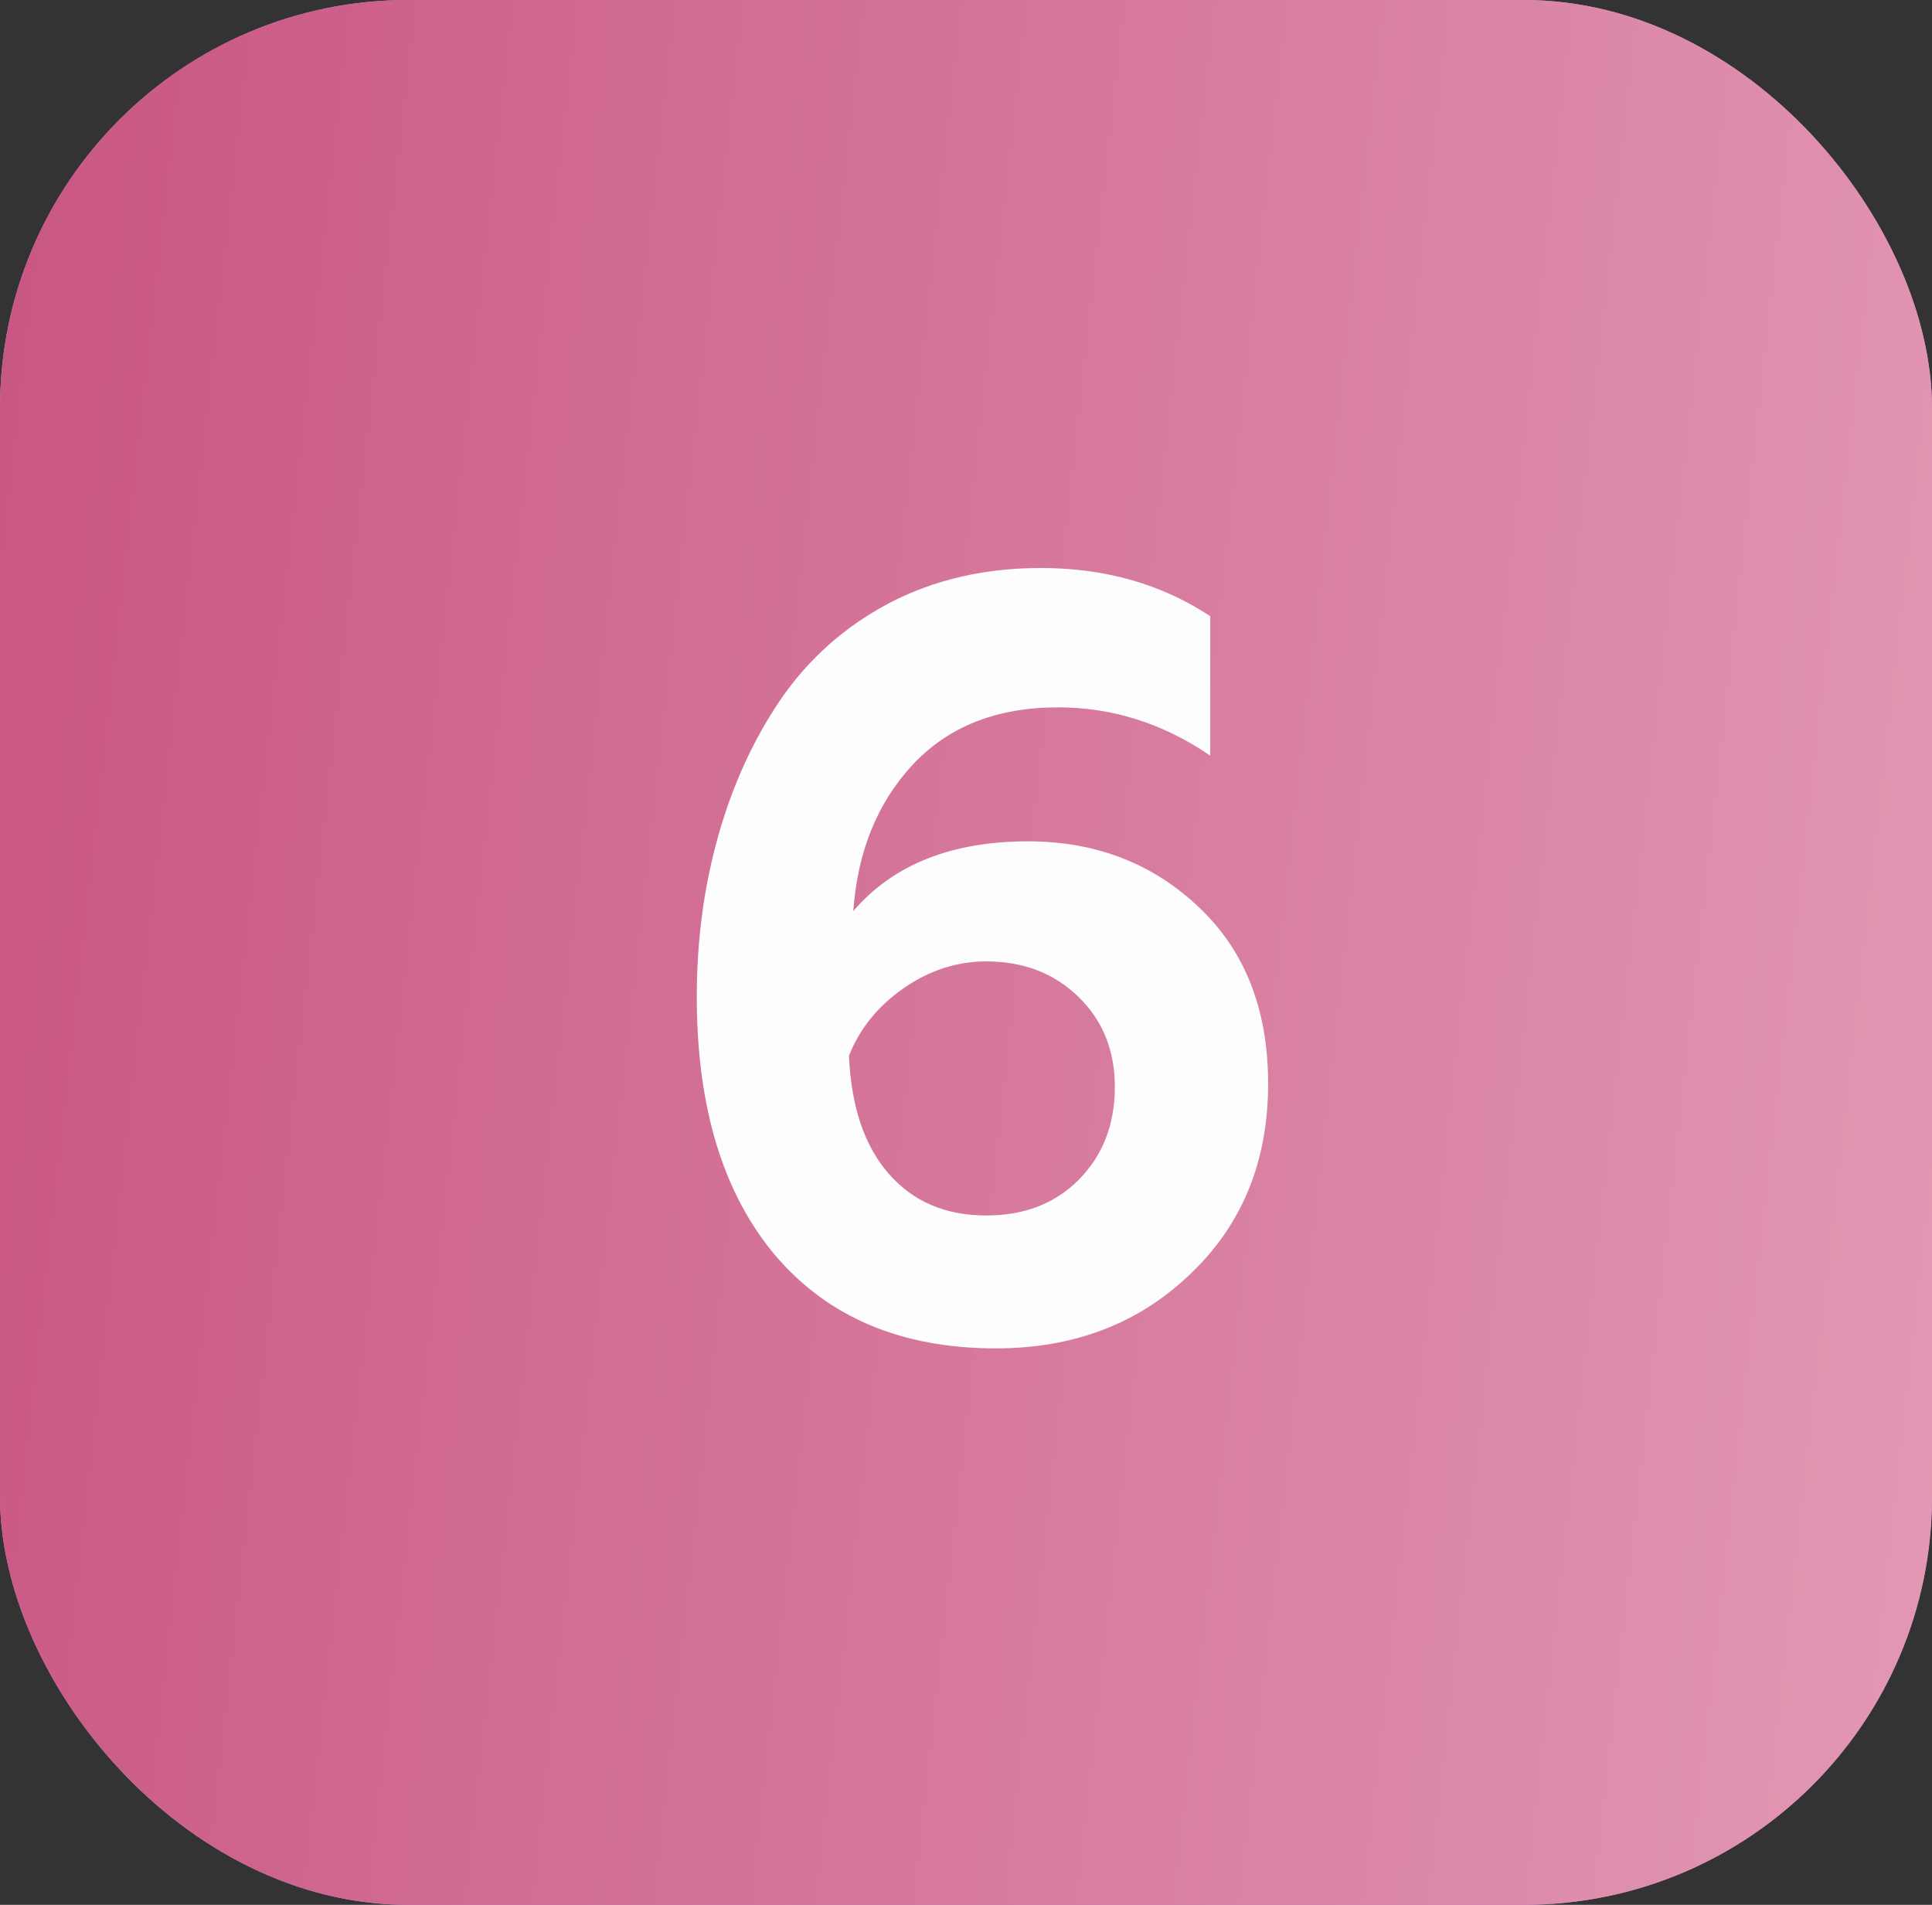
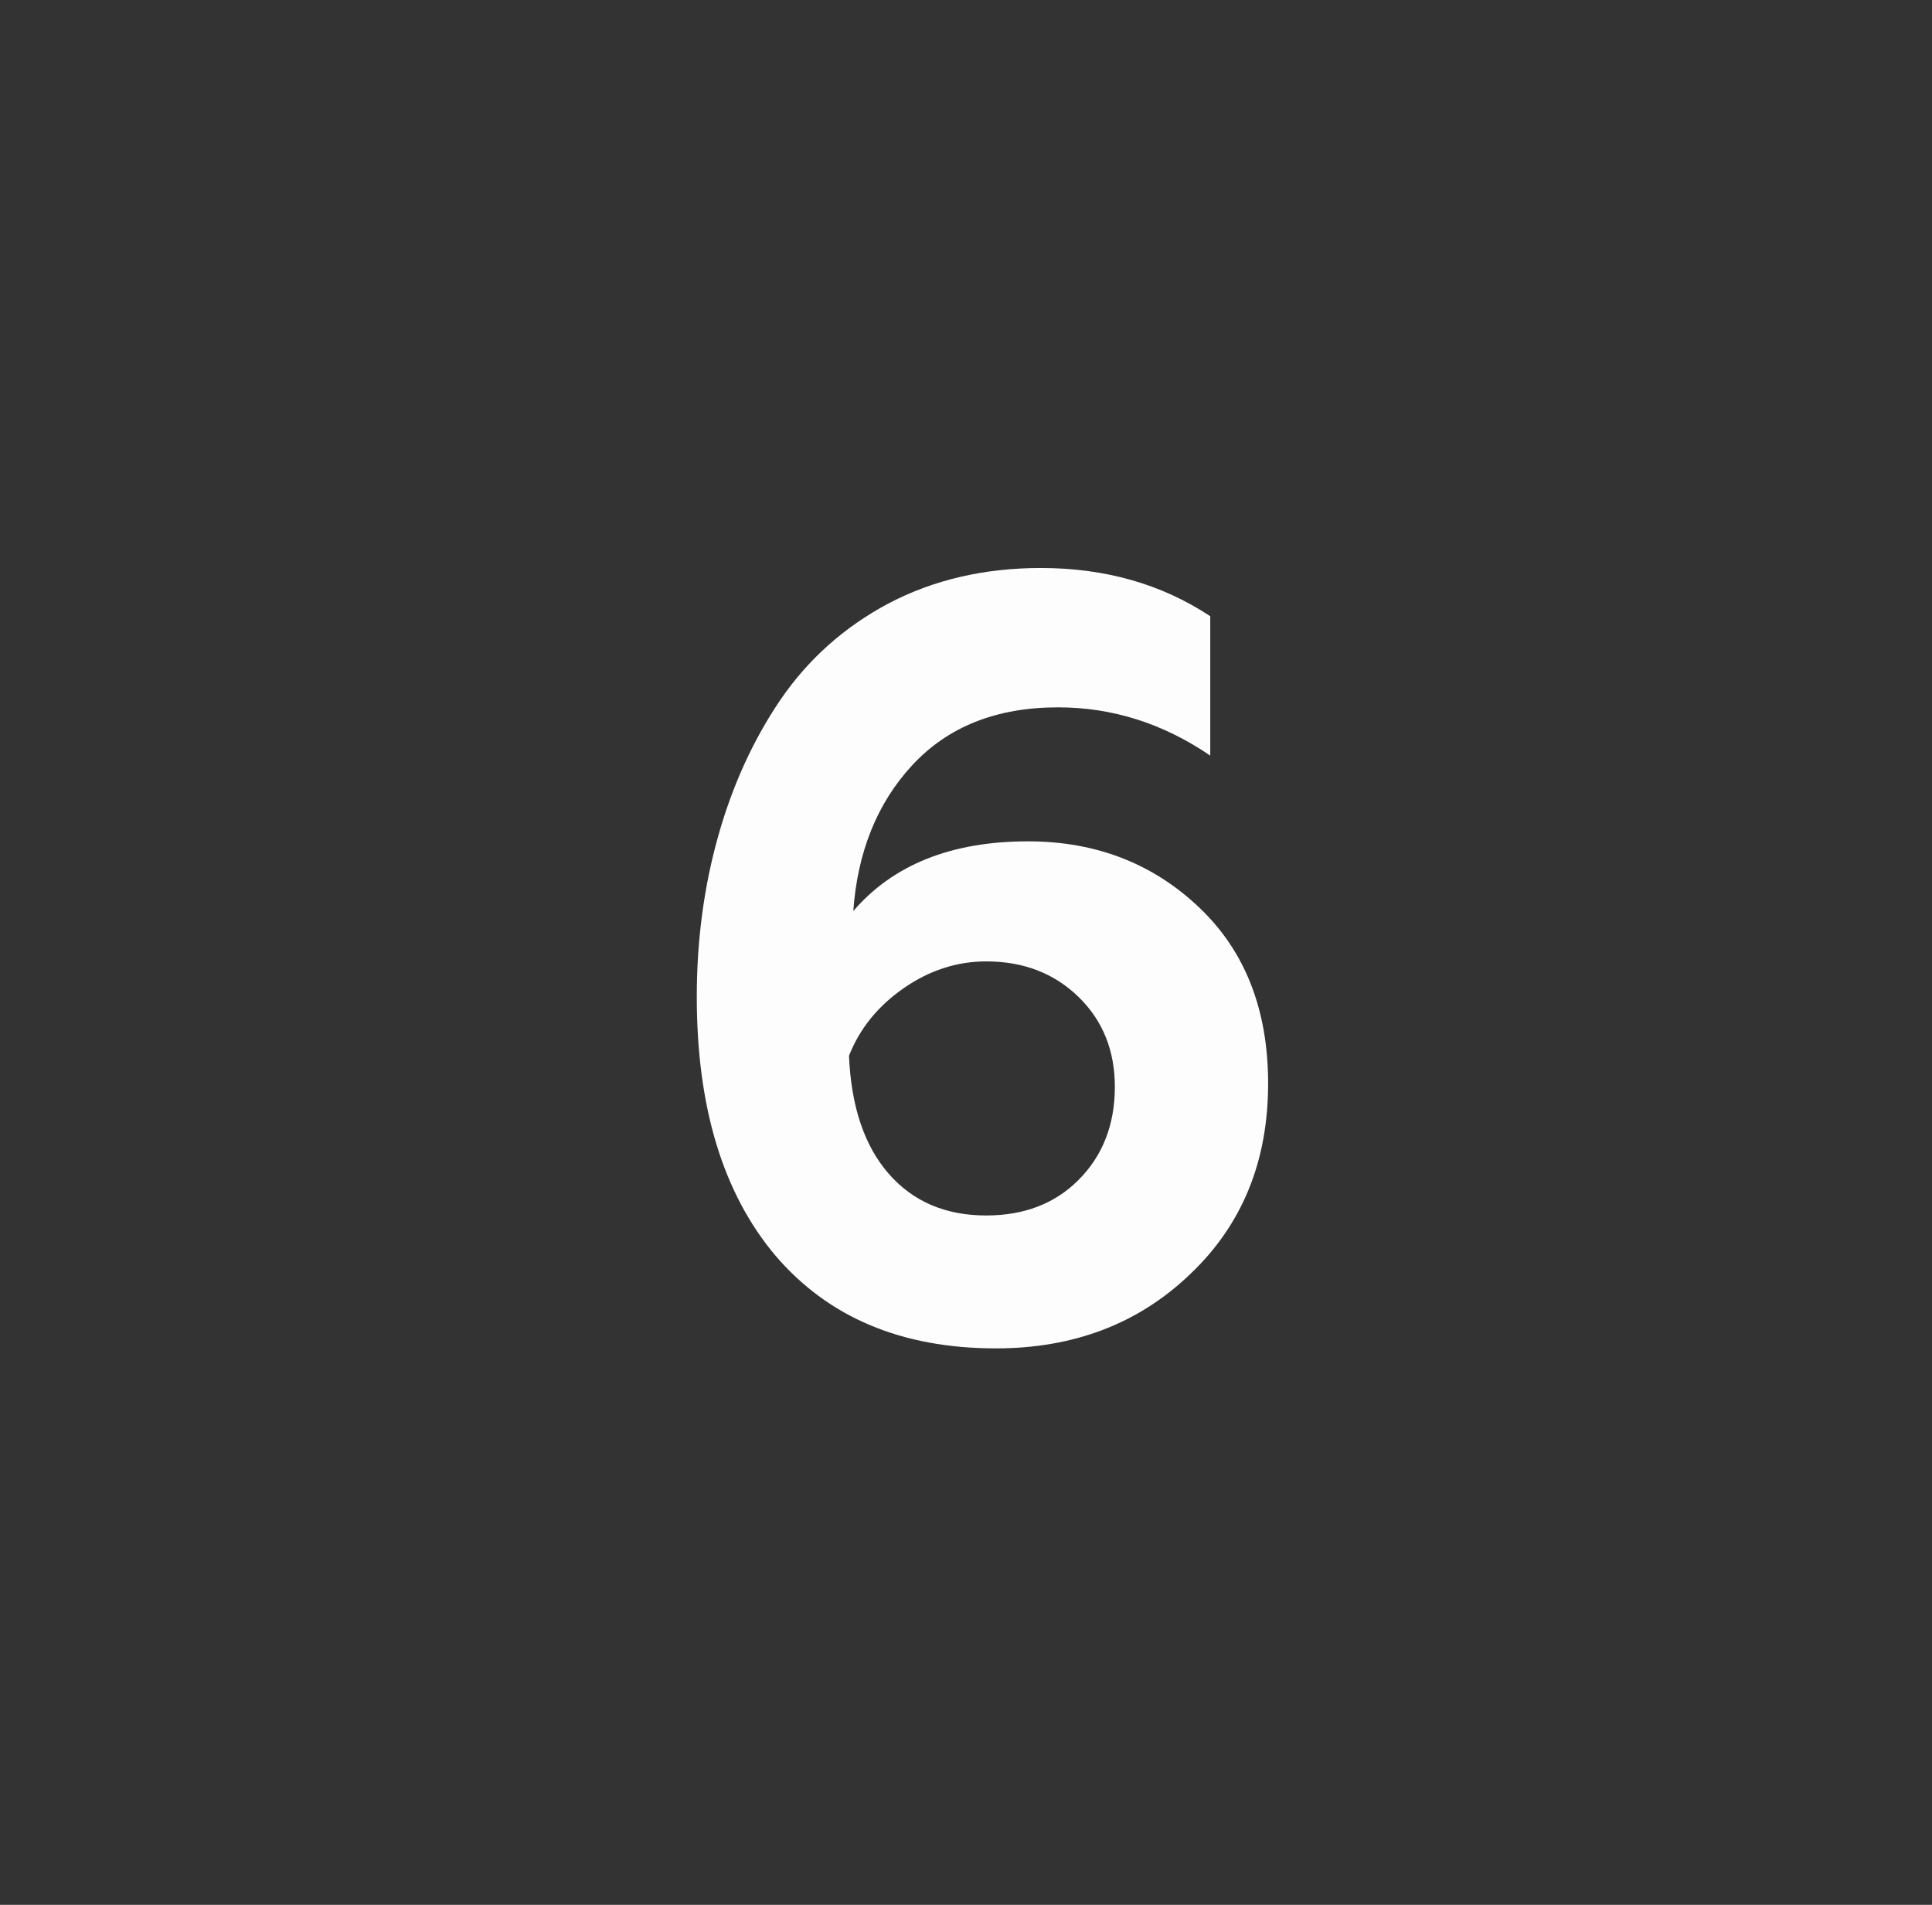
<svg xmlns="http://www.w3.org/2000/svg" width="71" height="70" viewBox="0 0 71 70" fill="none">
  <rect x="0" y="0" width="71" height="70" fill="#333333" stroke="none" />
-   <rect width="71" height="70" rx="15" fill="#CE91EF" />
-   <rect width="71" height="70" rx="15" fill="url(#paint0_linear_87_21)" />
  <path d="M36.597 49.551C33.13 49.551 30.425 48.409 28.482 46.124C26.565 43.839 25.606 40.675 25.606 36.63C25.606 34.556 25.869 32.586 26.394 30.721C26.919 28.857 27.681 27.189 28.679 25.718C29.703 24.221 31.029 23.039 32.657 22.173C34.312 21.306 36.177 20.873 38.252 20.873C40.615 20.873 42.69 21.464 44.476 22.645V27.767C42.742 26.585 40.878 25.994 38.882 25.994C36.623 25.994 34.837 26.703 33.524 28.121C32.237 29.513 31.515 31.299 31.358 33.479C32.828 31.772 34.969 30.918 37.779 30.918C40.274 30.918 42.375 31.732 44.082 33.361C45.763 34.963 46.603 37.116 46.603 39.821C46.603 42.684 45.644 45.021 43.727 46.833C41.836 48.645 39.459 49.551 36.597 49.551ZM36.242 44.667C37.634 44.667 38.764 44.233 39.63 43.367C40.523 42.474 40.97 41.331 40.97 39.939C40.97 38.6 40.523 37.497 39.63 36.63C38.737 35.764 37.608 35.33 36.242 35.33C35.166 35.33 34.154 35.659 33.209 36.315C32.264 36.972 31.594 37.799 31.2 38.797C31.279 40.662 31.765 42.106 32.657 43.13C33.55 44.154 34.745 44.667 36.242 44.667Z" fill="#FDFDFD" />
  <defs>
    <linearGradient id="paint0_linear_87_21" x1="1.676" y1="-9.86809e-07" x2="78.88" y2="8.561" gradientUnits="userSpaceOnUse">
      <stop stop-color="#C95783" />
      <stop offset="1" stop-color="#E399B5" />
    </linearGradient>
  </defs>
</svg>